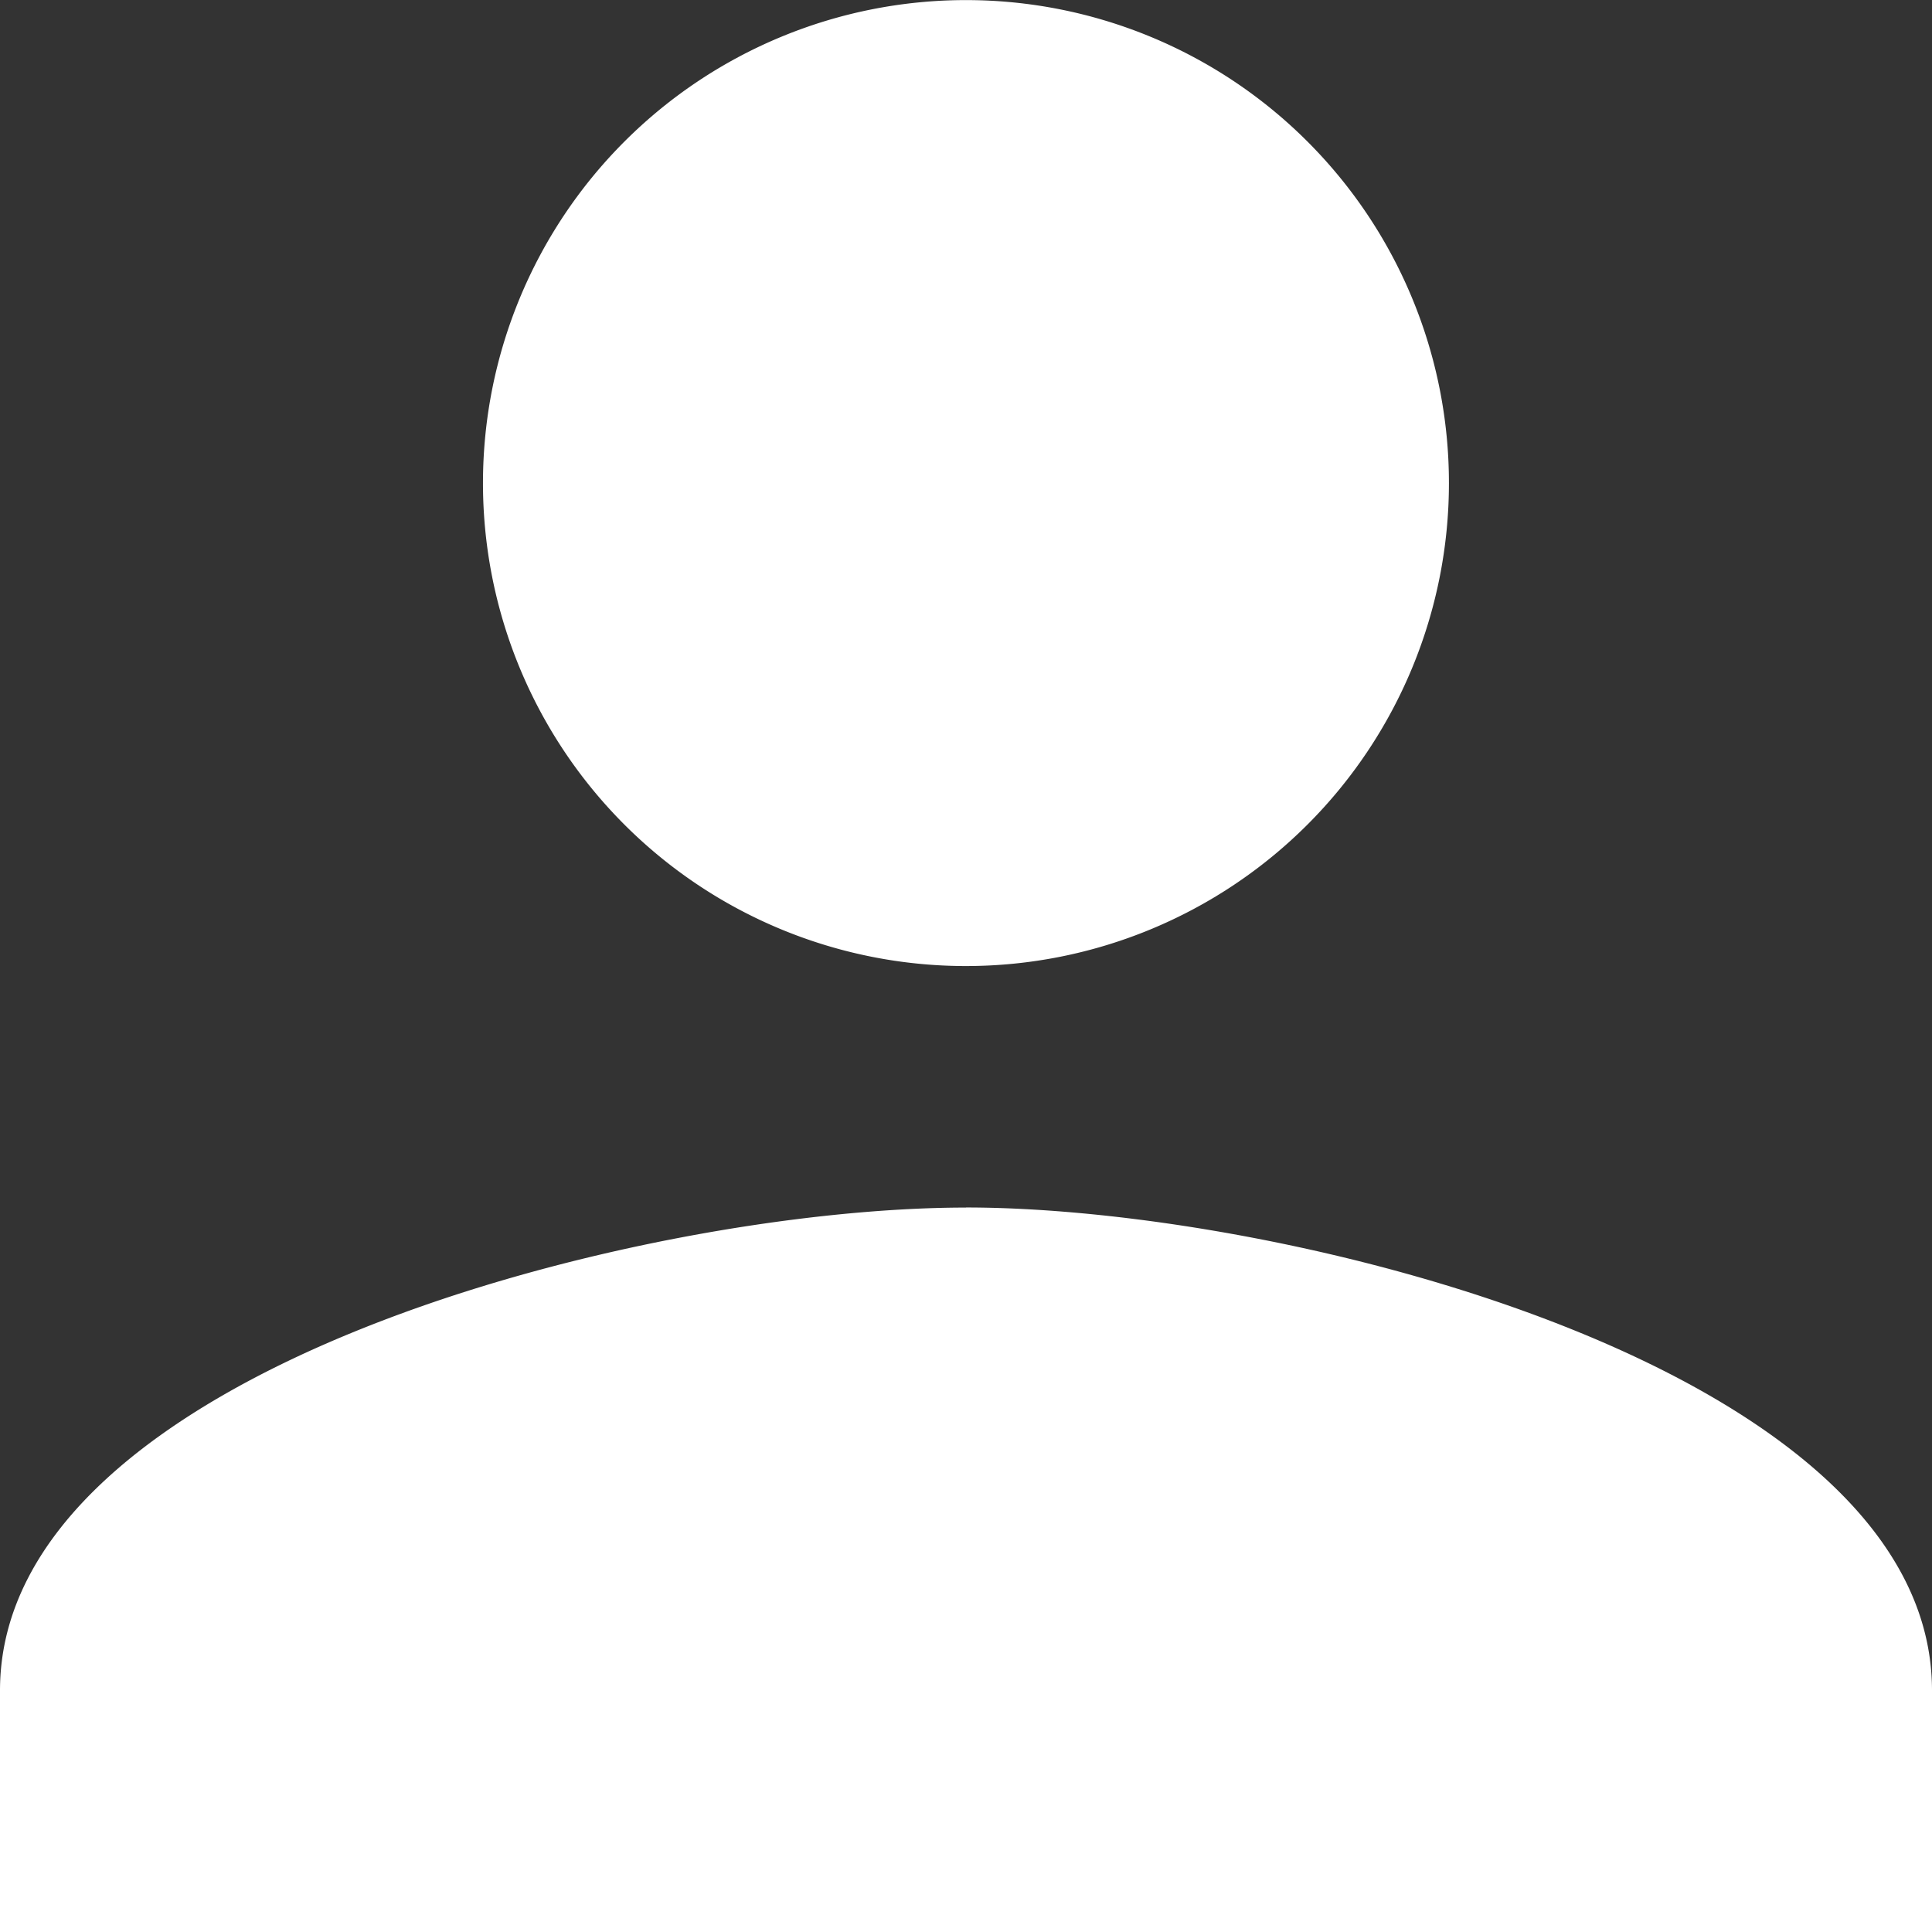
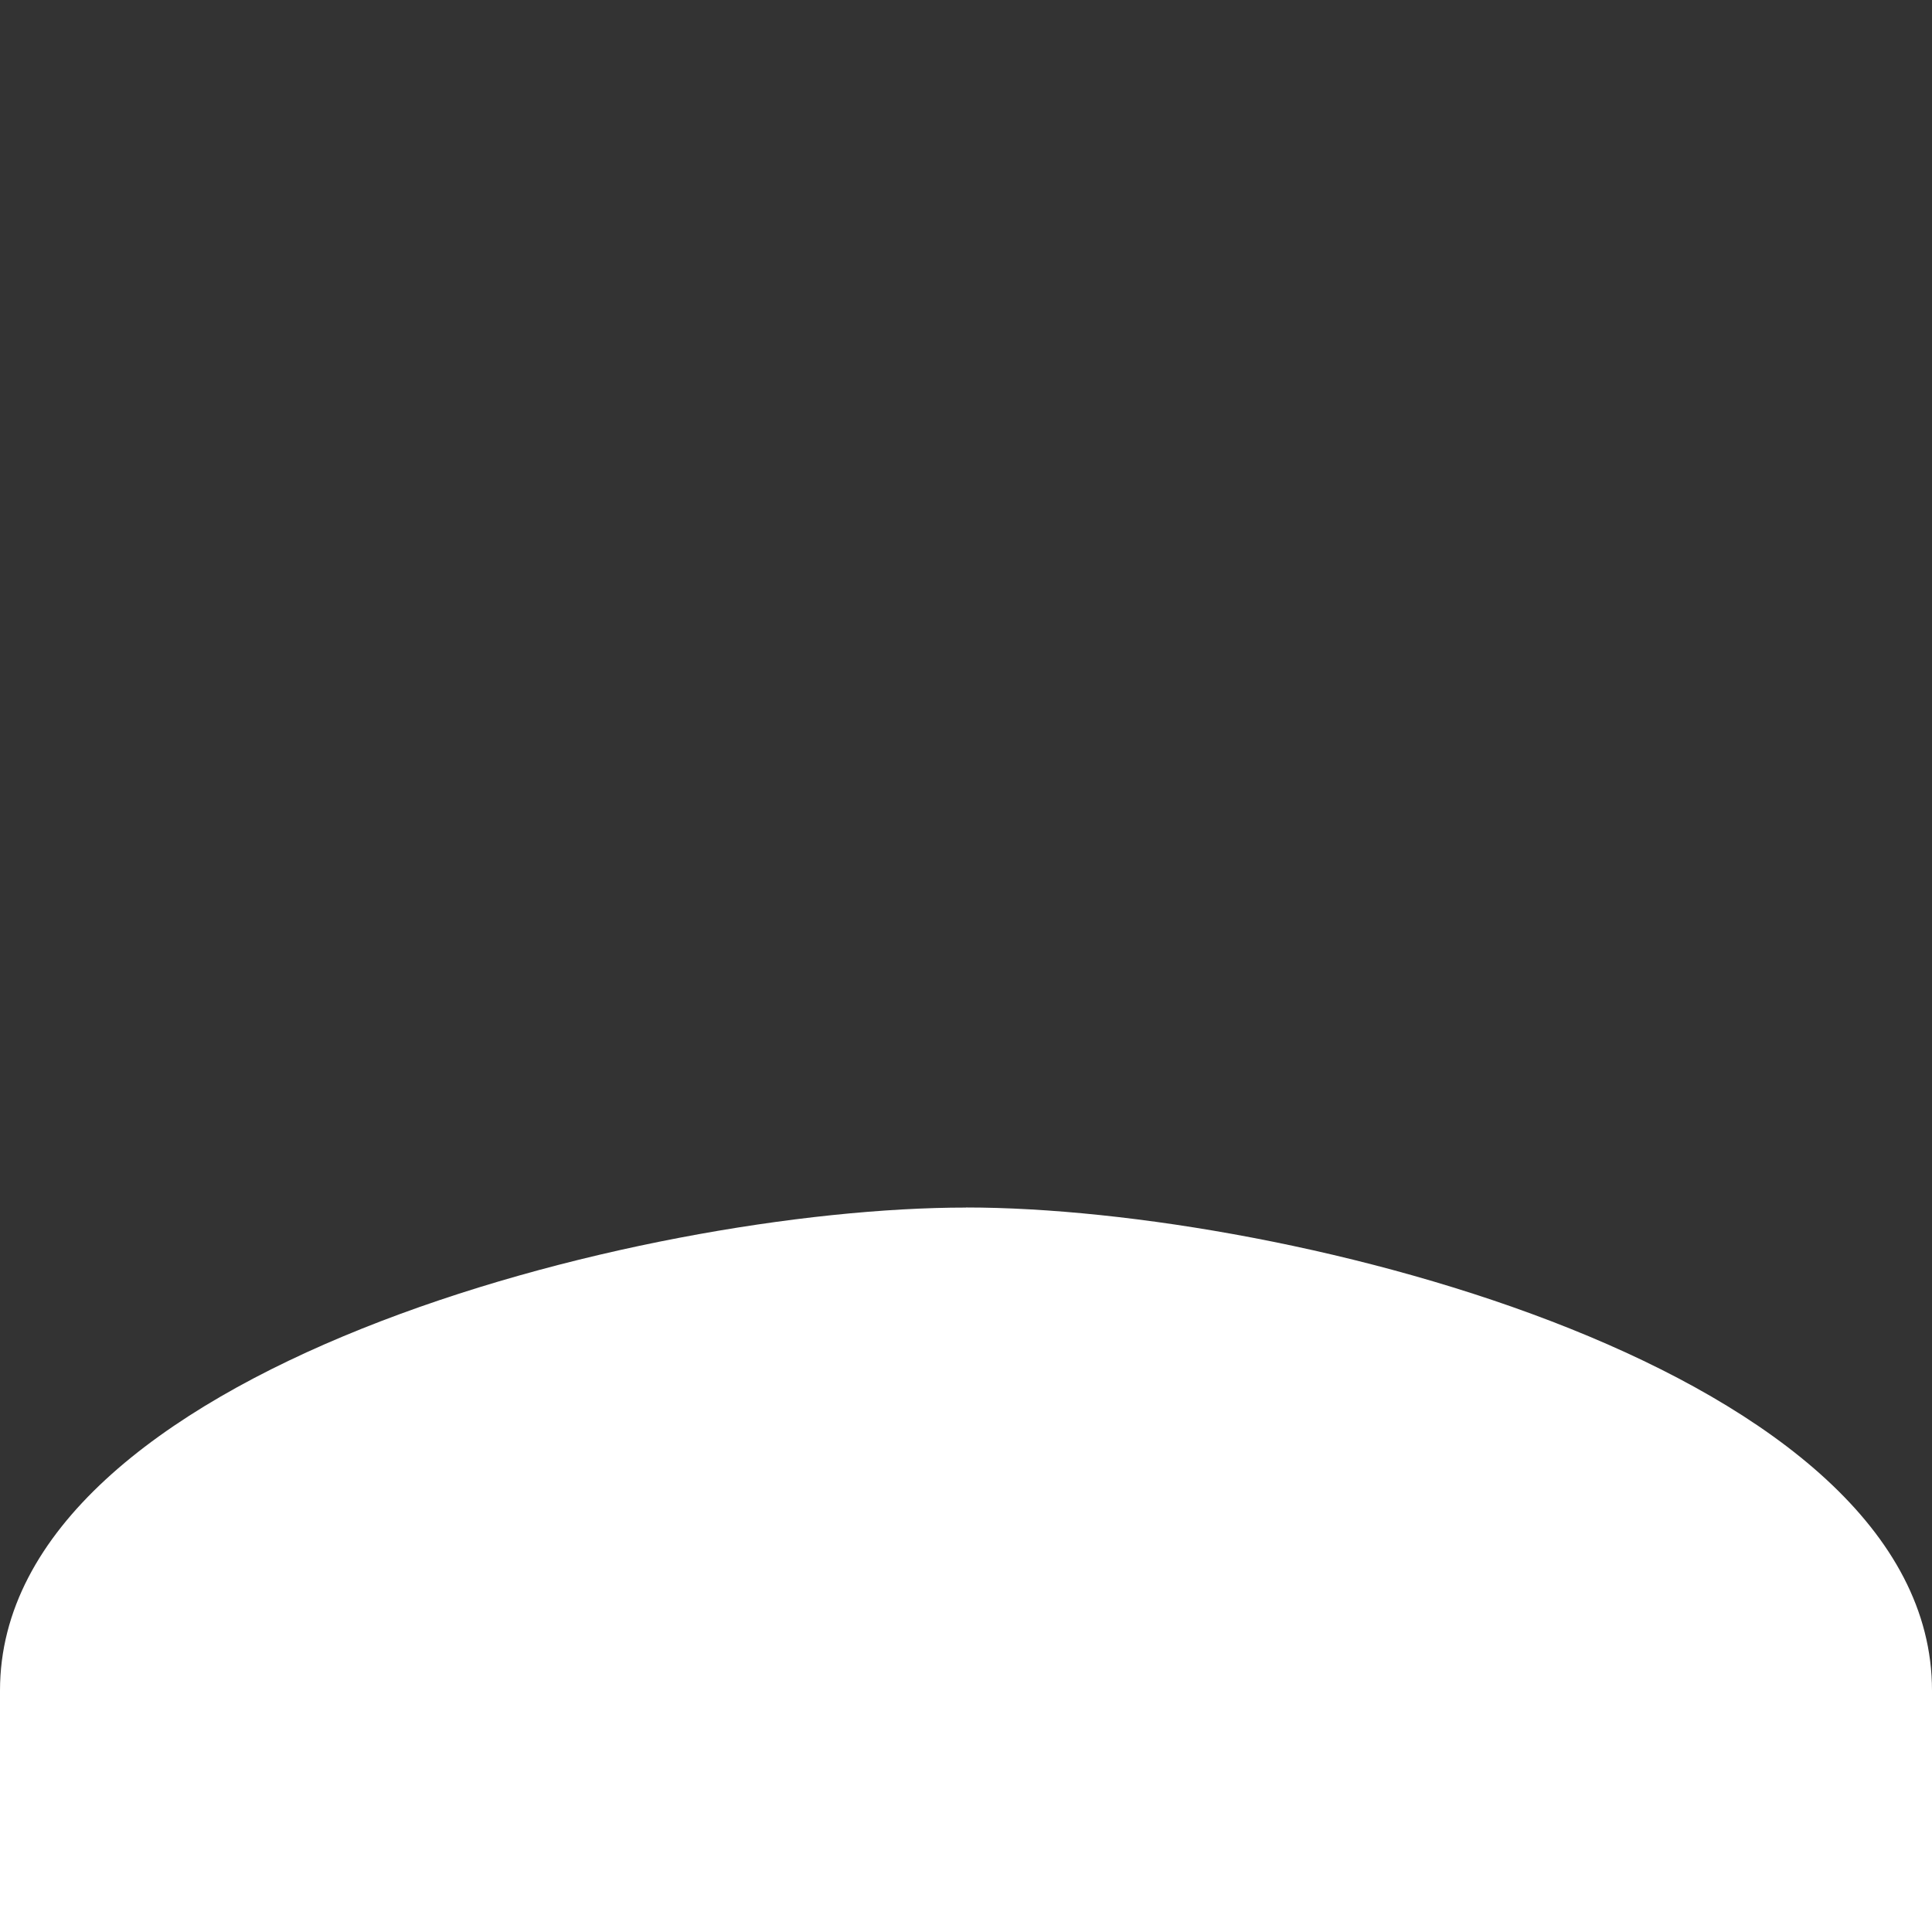
<svg xmlns="http://www.w3.org/2000/svg" viewBox="1244.333 -2339.667 21.333 21.333">
  <rect x="1244.333" y="-2339.667" width="21.333" height="21.333" fill="#333333" stroke="none" />
  <defs>
    <style>.cls-1{fill:#fff}</style>
  </defs>
-   <path id="Pfad_15" data-name="Pfad 15" class="cls-1" d="M14.667 14.667a5.333 5.333 0 1 0-5.334-5.334 5.332 5.332 0 0 0 5.334 5.334zm0 2.667C11.107 17.333 4 19.12 4 22.667v2.667h21.333v-2.667c0-3.547-7.106-5.334-10.666-5.334z" transform="translate(1240.333 -2343.667)" />
+   <path id="Pfad_15" data-name="Pfad 15" class="cls-1" d="M14.667 14.667zm0 2.667C11.107 17.333 4 19.12 4 22.667v2.667h21.333v-2.667c0-3.547-7.106-5.334-10.666-5.334z" transform="translate(1240.333 -2343.667)" />
</svg>